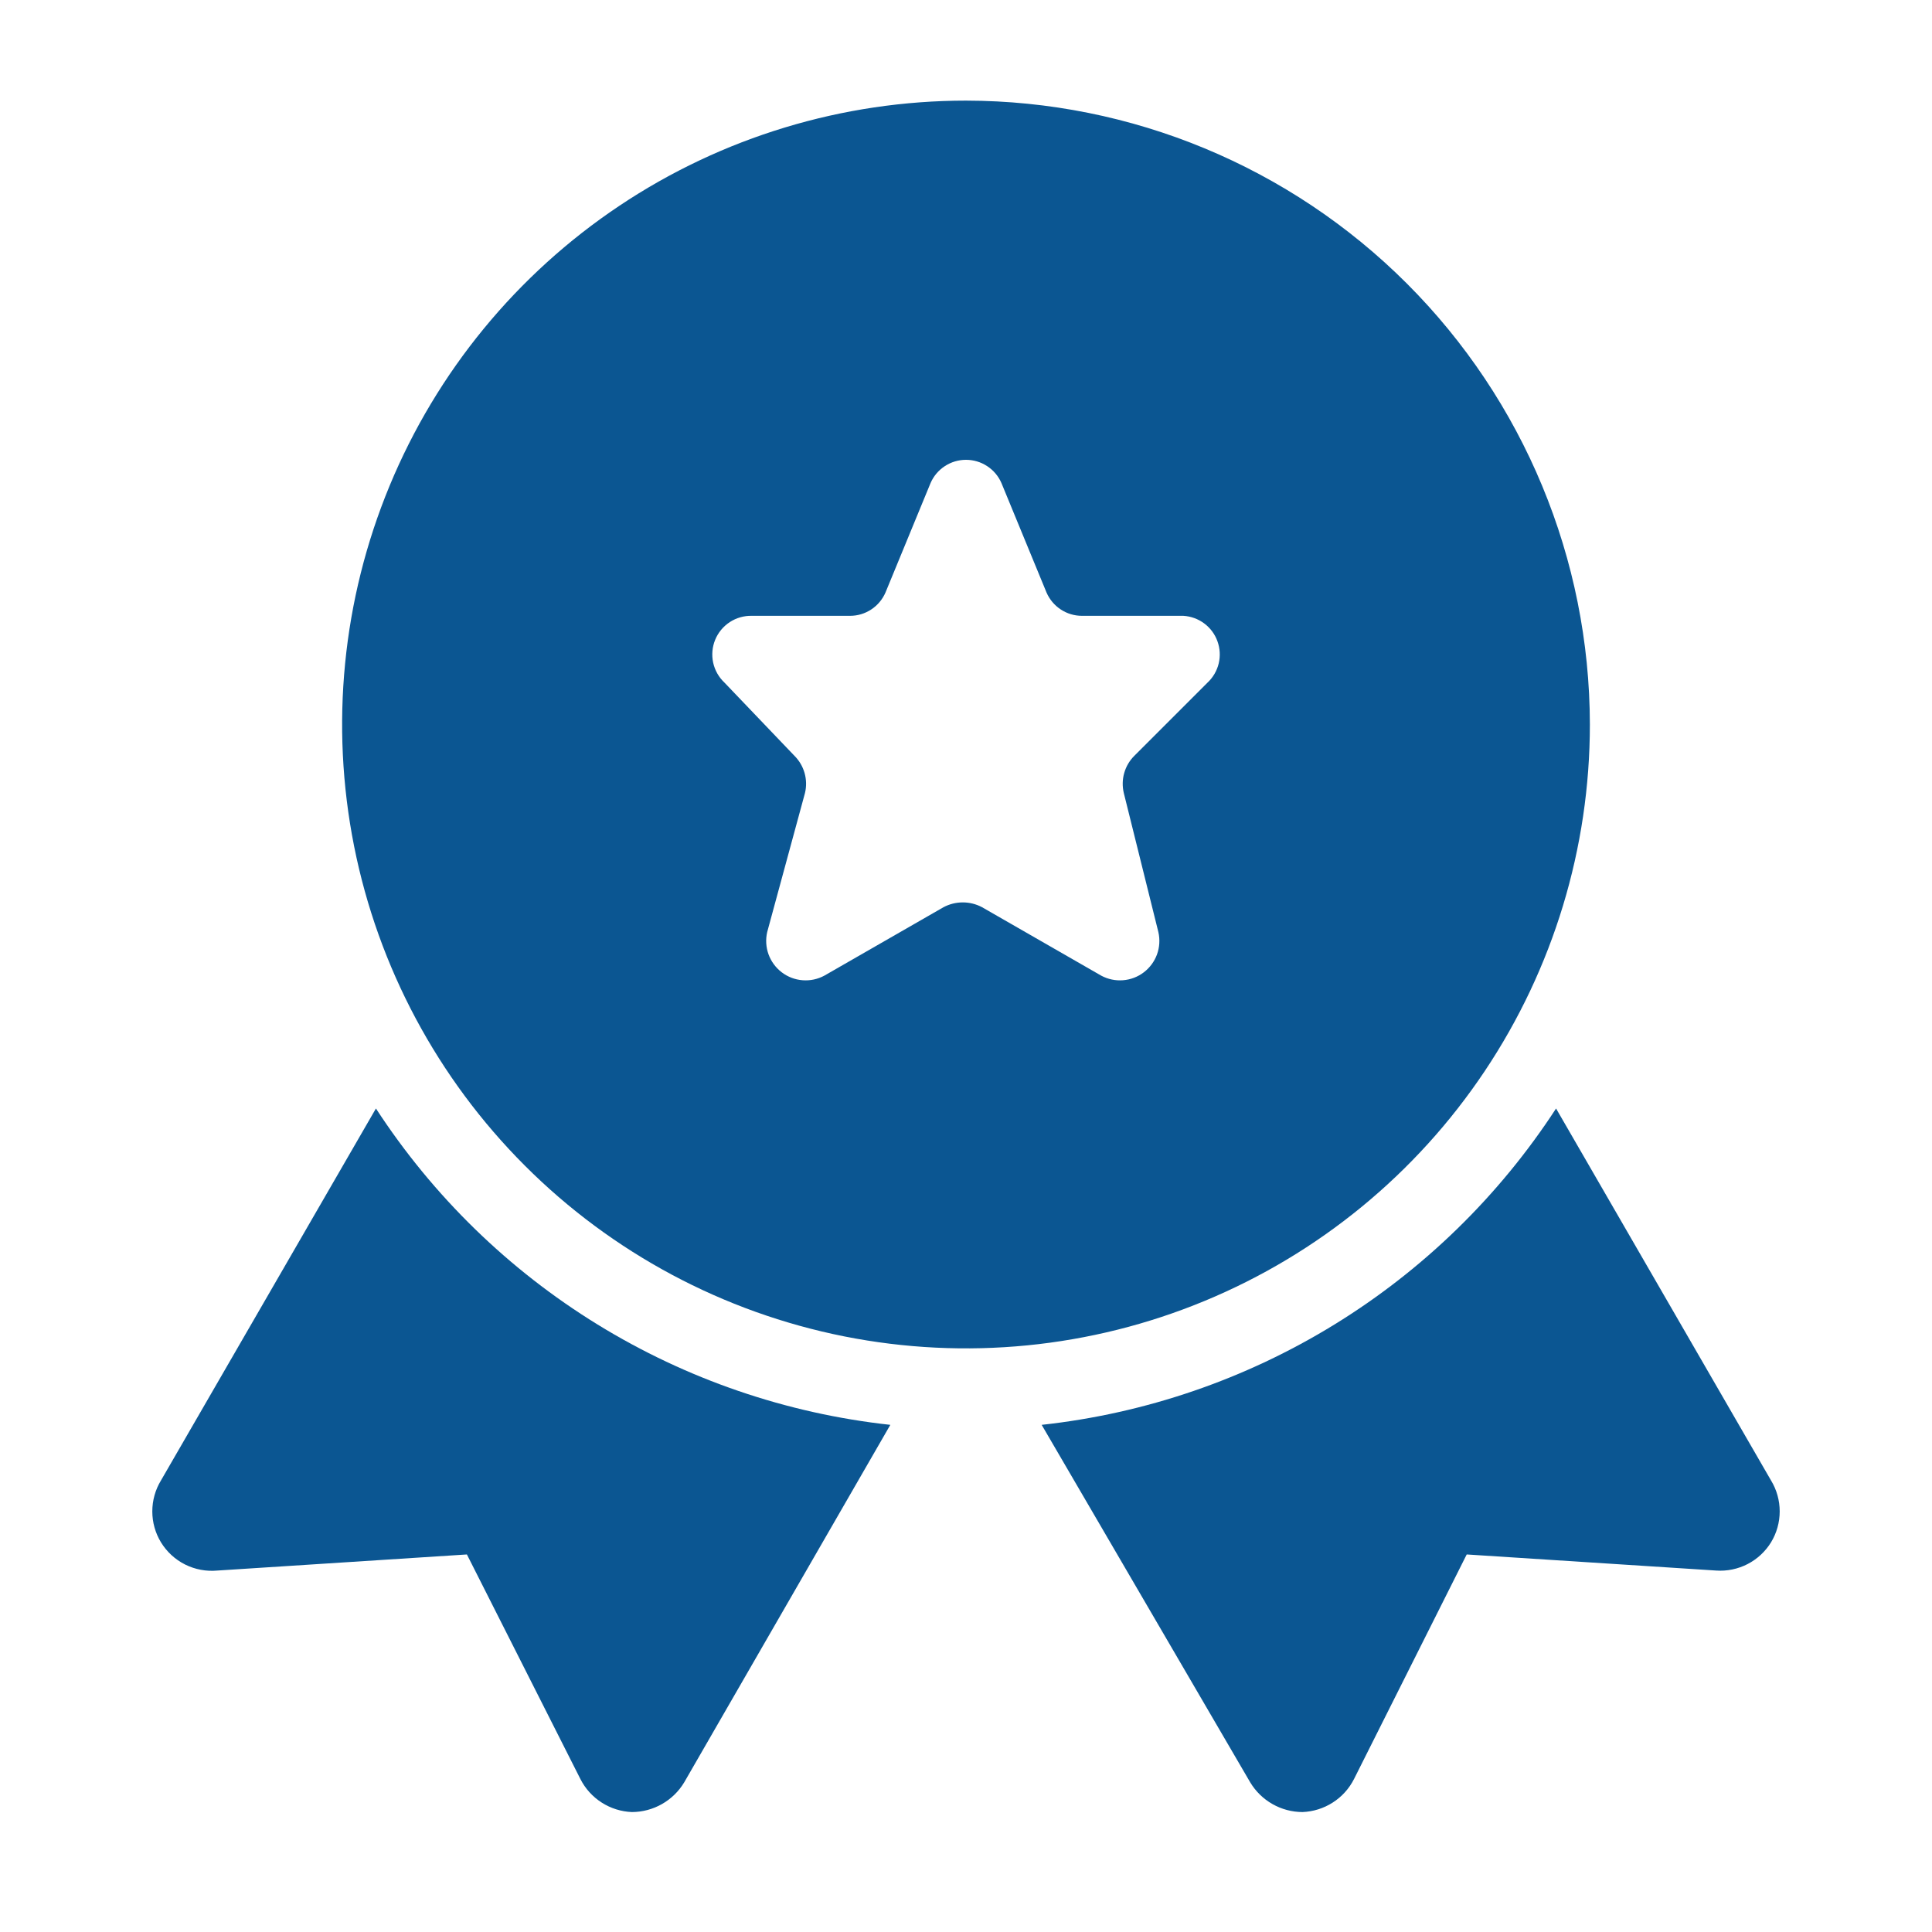
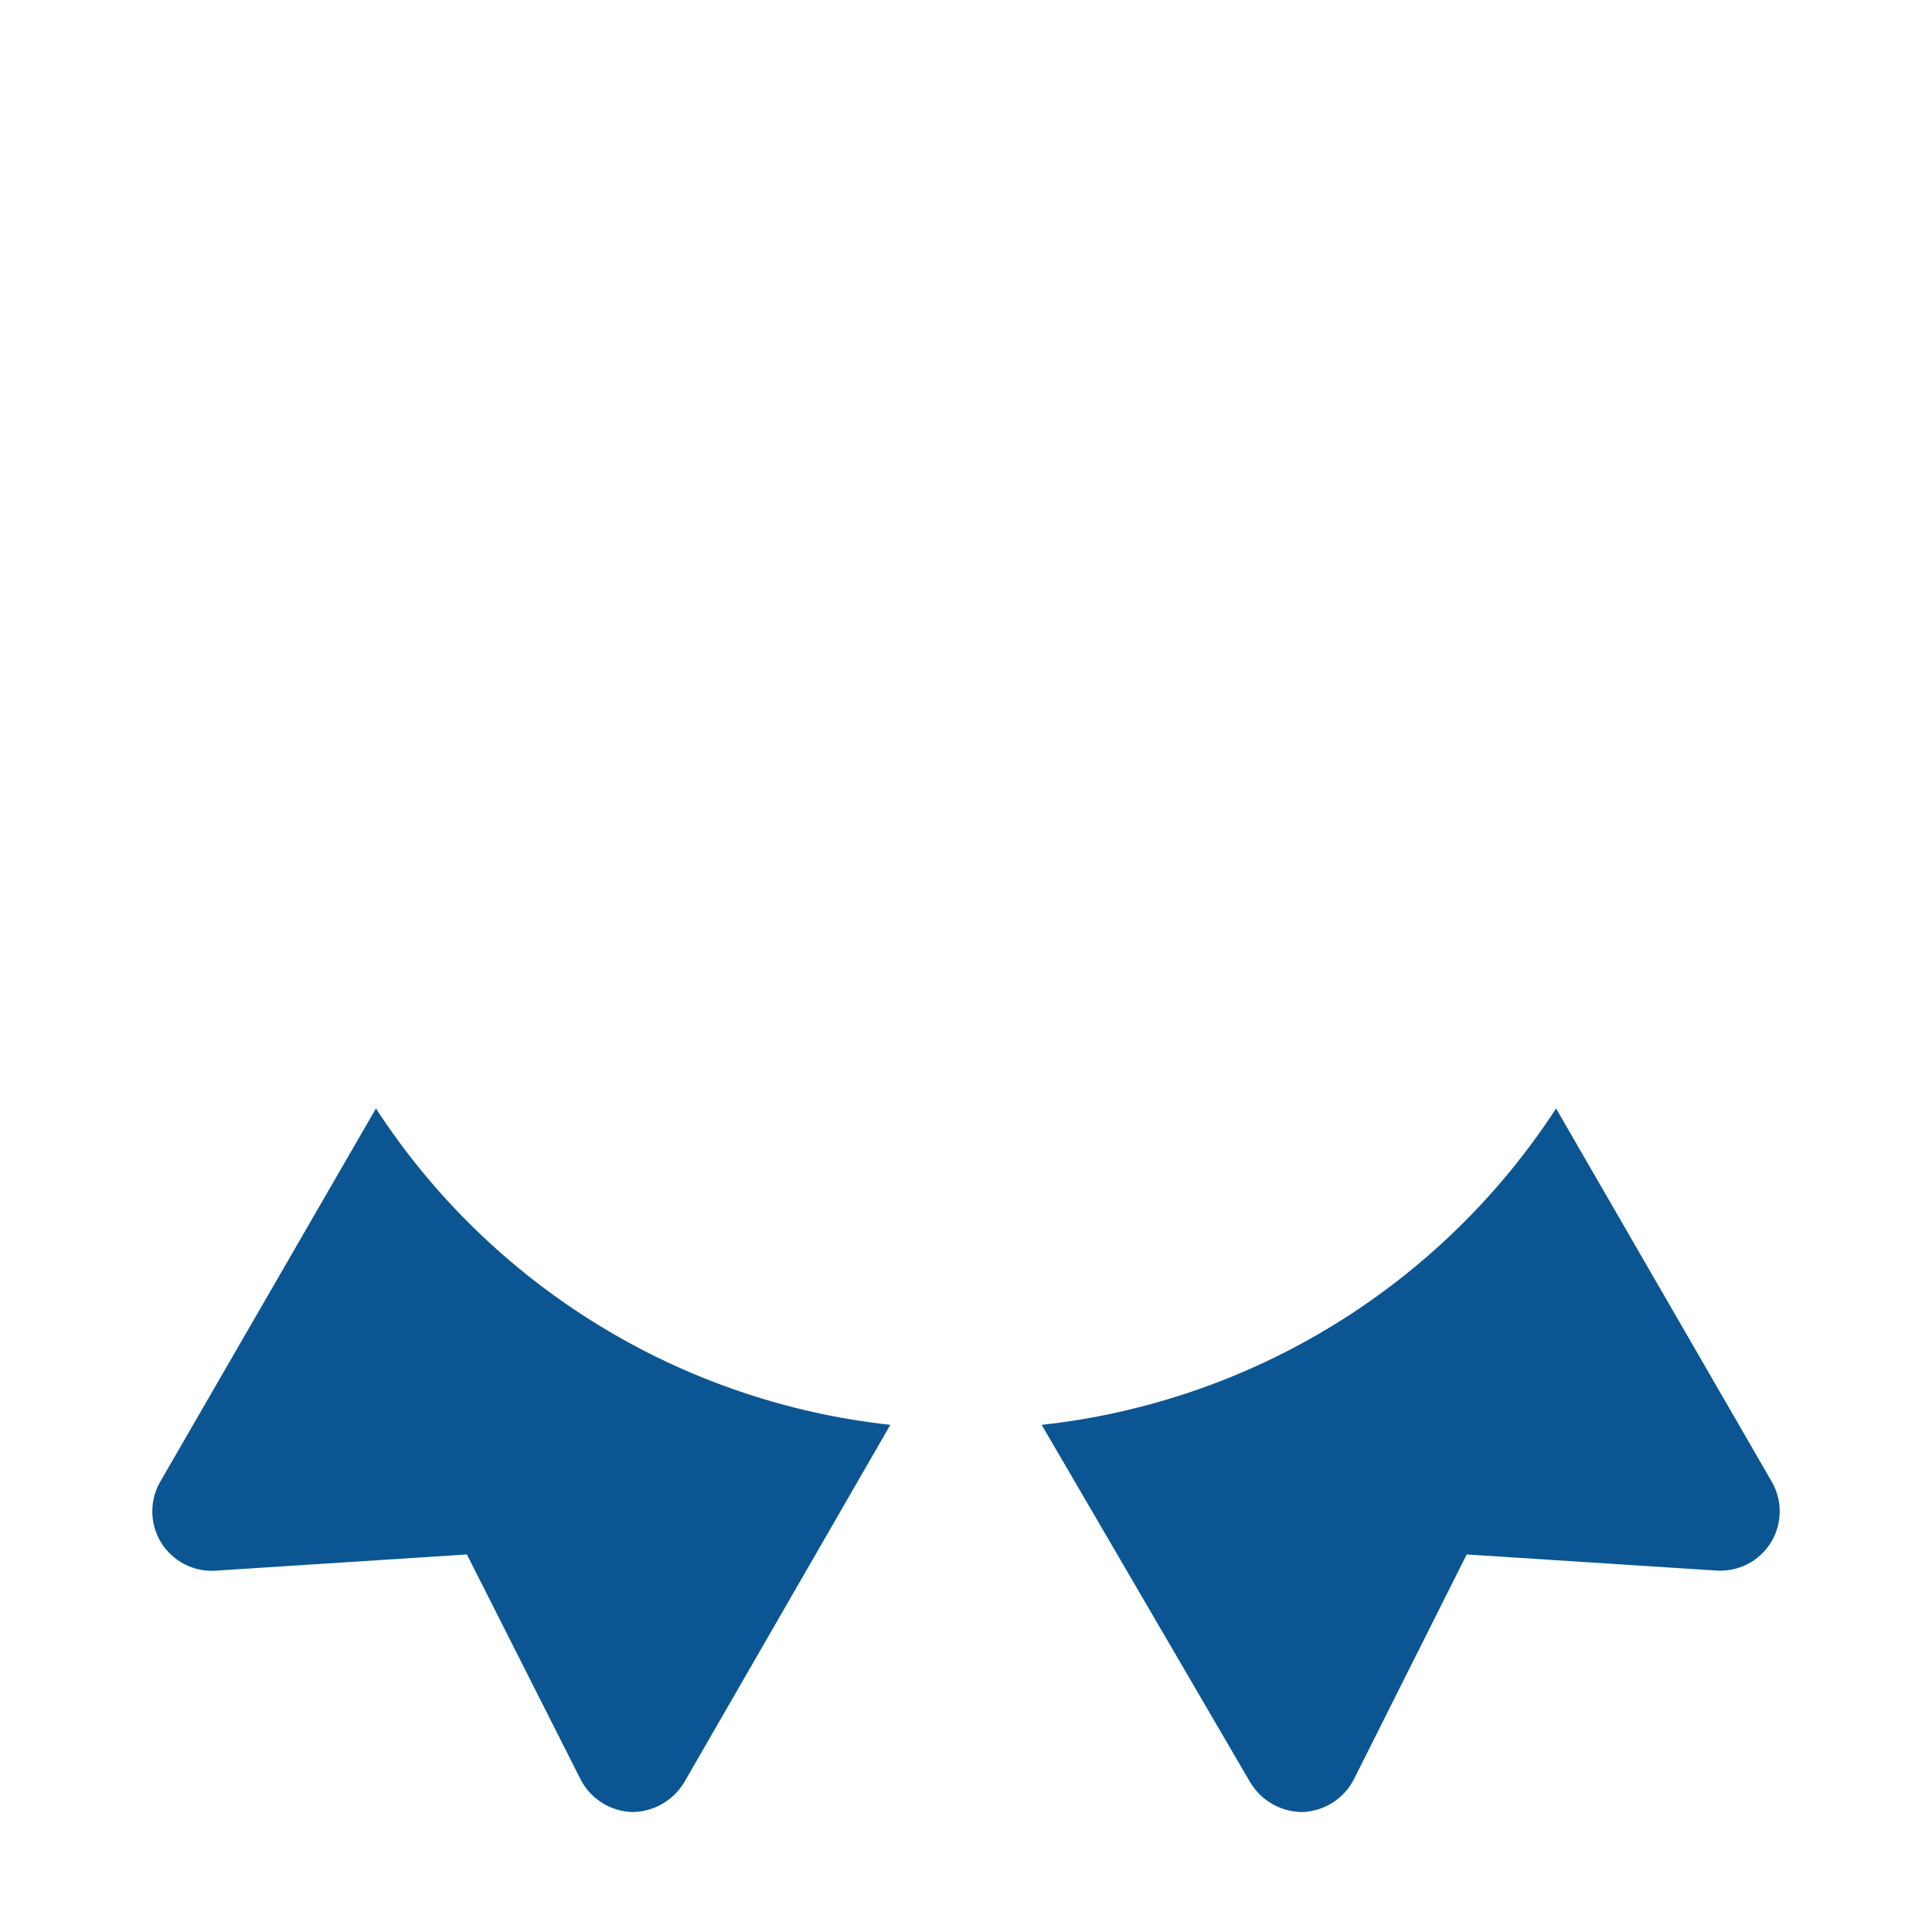
<svg xmlns="http://www.w3.org/2000/svg" width="60" height="60" viewBox="0 0 60 60" fill="none">
-   <path d="M30 3.125C26.168 3.125 22.422 4.261 19.236 6.39C16.05 8.519 13.566 11.545 12.1 15.085C10.633 18.626 10.25 22.521 10.997 26.28C11.745 30.038 13.59 33.49 16.3 36.2C19.009 38.91 22.462 40.755 26.22 41.503C29.979 42.25 33.874 41.867 37.414 40.4C40.955 38.934 43.981 36.45 46.11 33.264C48.239 30.078 49.375 26.332 49.375 22.5C49.368 17.363 47.325 12.439 43.693 8.807C40.061 5.175 35.136 3.132 30 3.125ZM37.5 21.2L35.225 23.475C35.077 23.623 34.97 23.806 34.913 24.008C34.856 24.209 34.852 24.422 34.9 24.625L35.975 28.95C36.027 29.179 36.012 29.419 35.932 29.64C35.851 29.861 35.709 30.054 35.522 30.196C35.335 30.339 35.111 30.424 34.876 30.442C34.642 30.461 34.407 30.411 34.2 30.3L30.5 28.175C30.315 28.076 30.109 28.025 29.9 28.025C29.691 28.025 29.485 28.076 29.3 28.175L25.6 30.3C25.393 30.411 25.158 30.461 24.924 30.442C24.689 30.424 24.465 30.339 24.278 30.196C24.091 30.054 23.949 29.861 23.868 29.64C23.788 29.419 23.773 29.179 23.825 28.95L25 24.625C25.049 24.422 25.044 24.209 24.987 24.008C24.93 23.806 24.823 23.623 24.675 23.475L22.5 21.2C22.323 21.034 22.2 20.817 22.148 20.58C22.097 20.342 22.118 20.095 22.21 19.87C22.302 19.645 22.461 19.453 22.664 19.32C22.868 19.187 23.107 19.119 23.35 19.125H26.4C26.634 19.125 26.863 19.056 27.058 18.927C27.254 18.798 27.407 18.615 27.5 18.4L28.9 15C28.993 14.786 29.147 14.604 29.343 14.476C29.538 14.348 29.766 14.28 30 14.28C30.234 14.28 30.462 14.348 30.657 14.476C30.853 14.604 31.007 14.786 31.1 15L32.5 18.4C32.593 18.615 32.746 18.798 32.942 18.927C33.137 19.056 33.366 19.125 33.6 19.125H36.75C36.985 19.139 37.21 19.221 37.398 19.361C37.587 19.502 37.73 19.694 37.809 19.915C37.889 20.136 37.903 20.376 37.848 20.604C37.793 20.832 37.672 21.04 37.5 21.2Z" fill="#0B5692" />
  <path d="M55 47.9C54.823 48.187 54.571 48.42 54.272 48.574C53.972 48.728 53.636 48.798 53.3 48.775L45.55 48.275L42.05 55.25C41.899 55.548 41.671 55.8 41.389 55.98C41.108 56.16 40.784 56.262 40.45 56.275C40.122 56.274 39.8 56.188 39.516 56.026C39.231 55.864 38.993 55.631 38.825 55.35L32.35 44.25C35.574 43.898 38.68 42.833 41.442 41.134C44.205 39.435 46.556 37.143 48.325 34.425L55 45.975C55.177 46.265 55.27 46.598 55.27 46.938C55.27 47.277 55.177 47.61 55 47.9ZM27.65 44.25L21.25 55.35C21.082 55.631 20.844 55.864 20.559 56.026C20.274 56.188 19.953 56.274 19.625 56.275C19.291 56.262 18.967 56.16 18.686 55.98C18.404 55.8 18.176 55.548 18.025 55.25L14.5 48.275L6.75 48.775C6.406 48.807 6.059 48.742 5.75 48.588C5.44 48.433 5.181 48.195 5 47.9C4.823 47.61 4.73 47.277 4.73 46.938C4.73 46.598 4.823 46.265 5 45.975L11.675 34.425C13.444 37.143 15.795 39.435 18.558 41.134C21.32 42.833 24.426 43.898 27.65 44.25Z" fill="#0B5692" />
</svg>